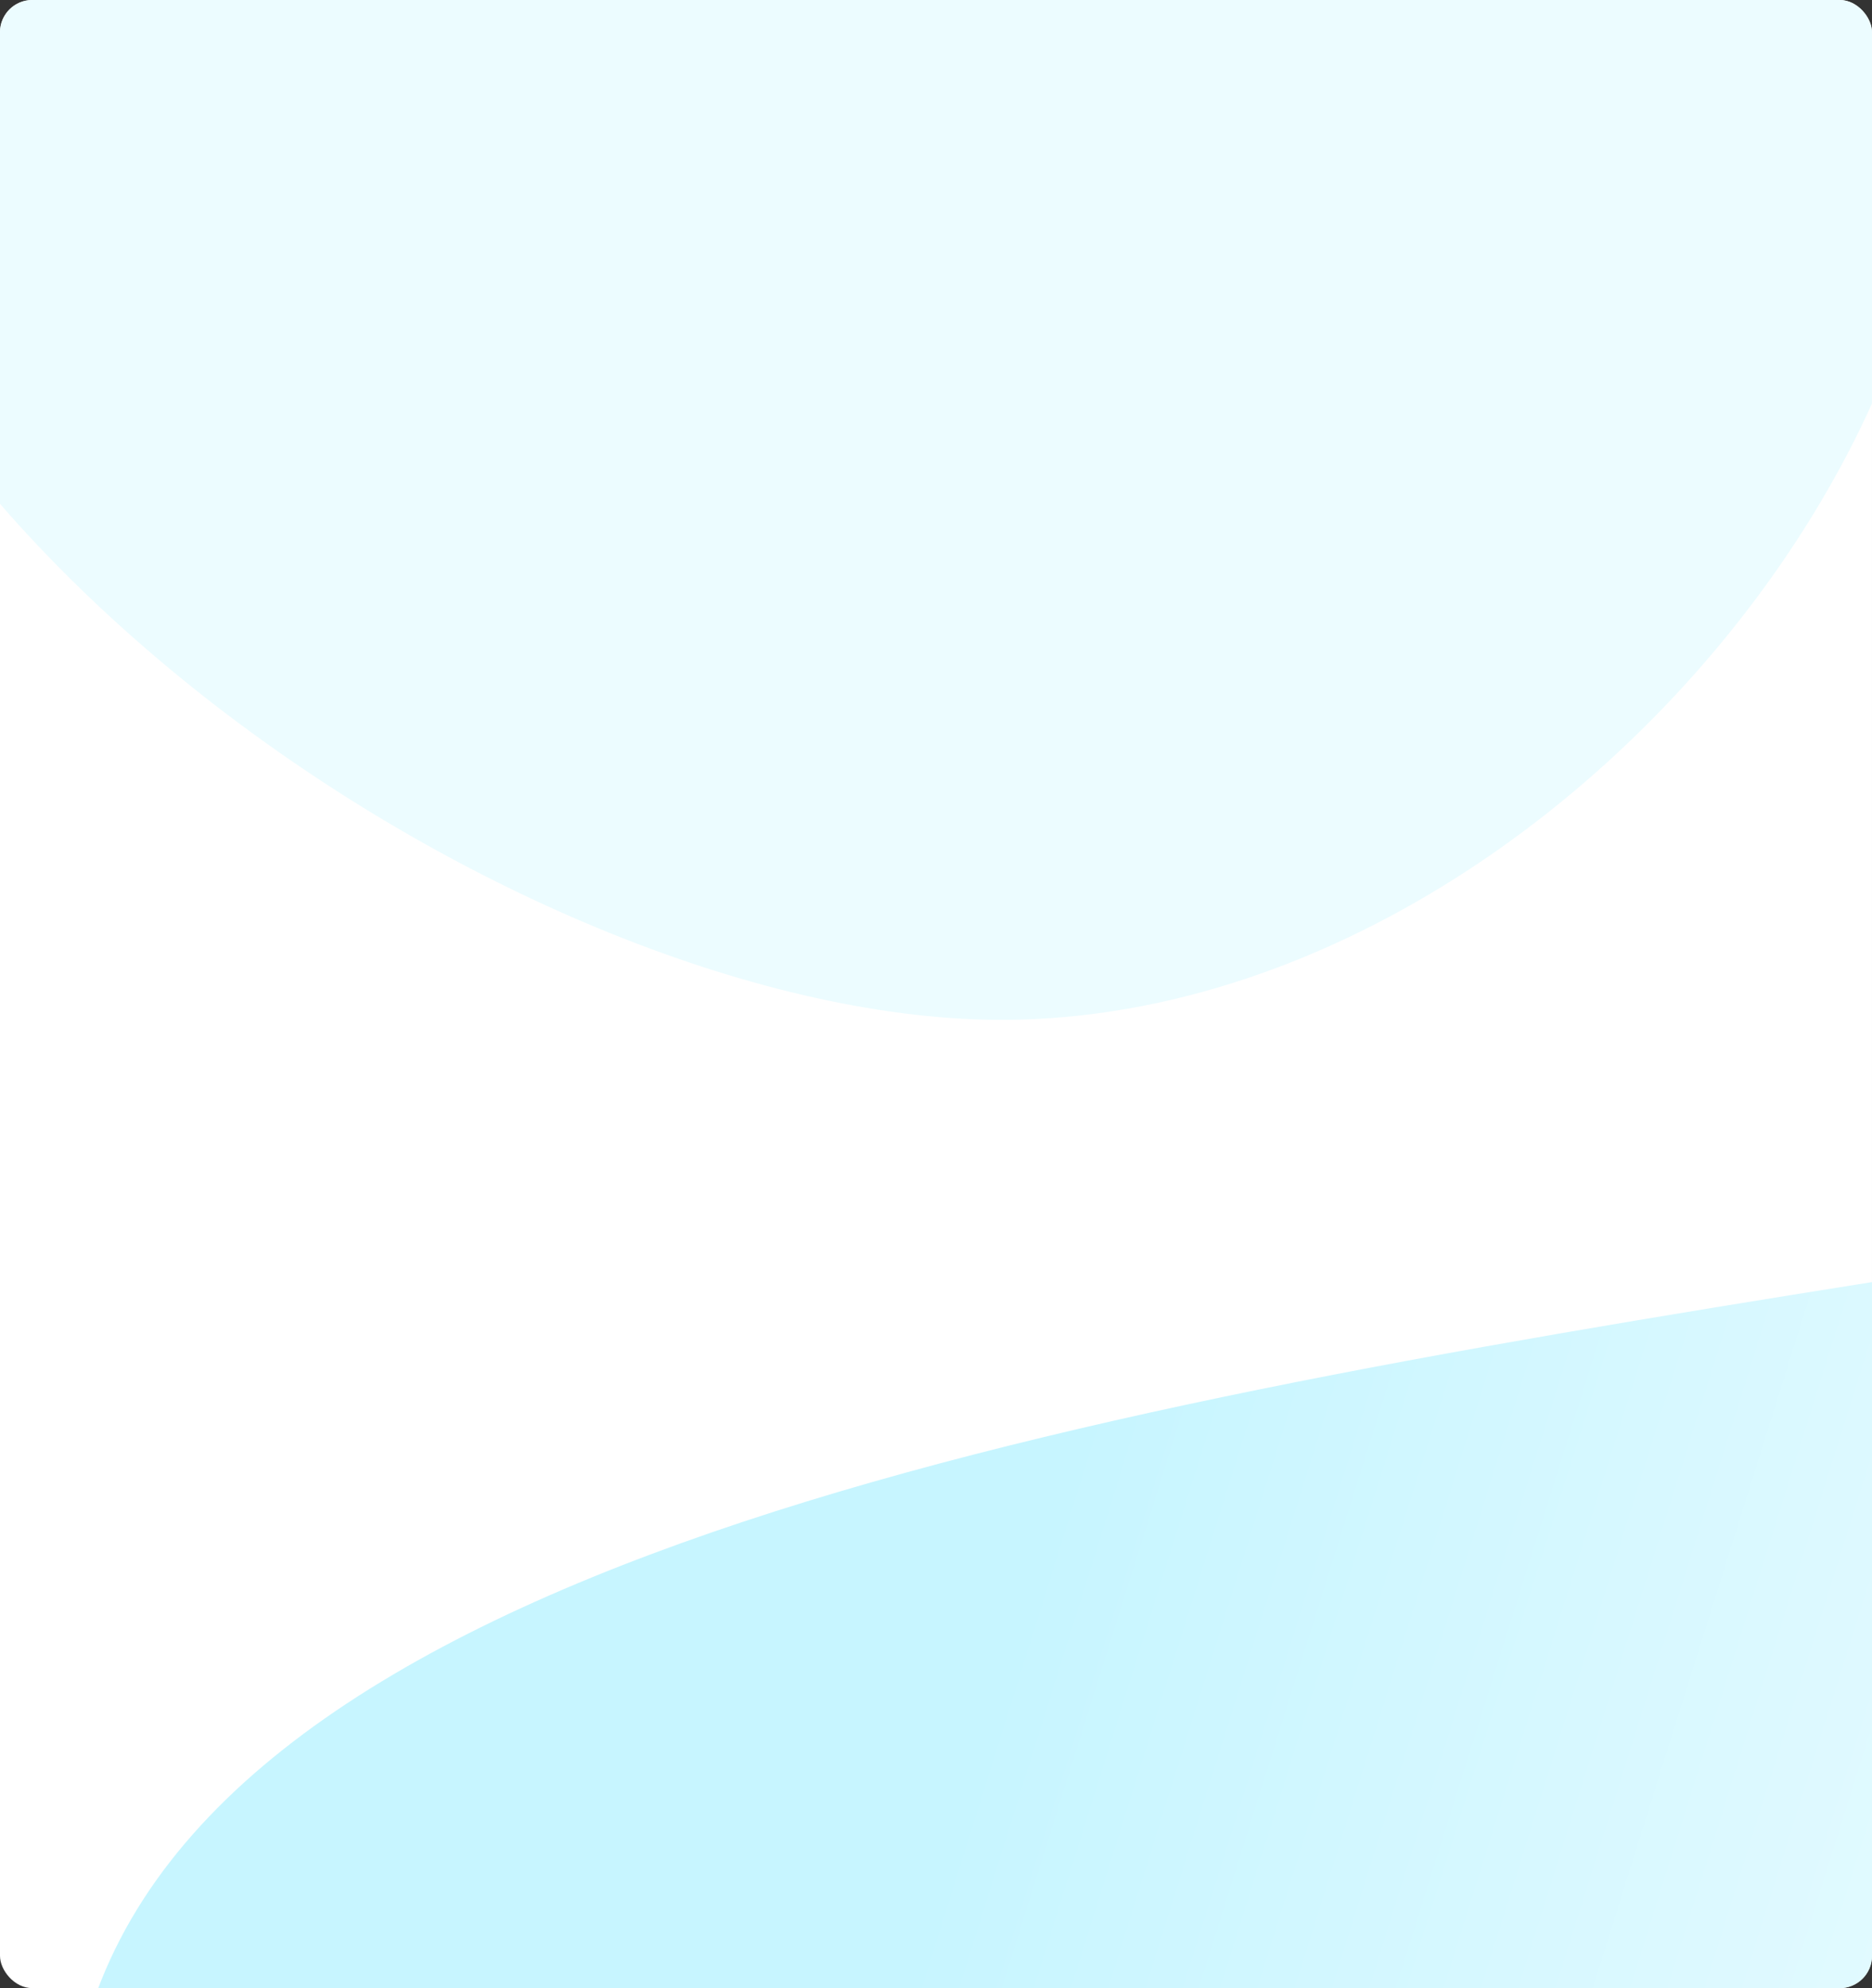
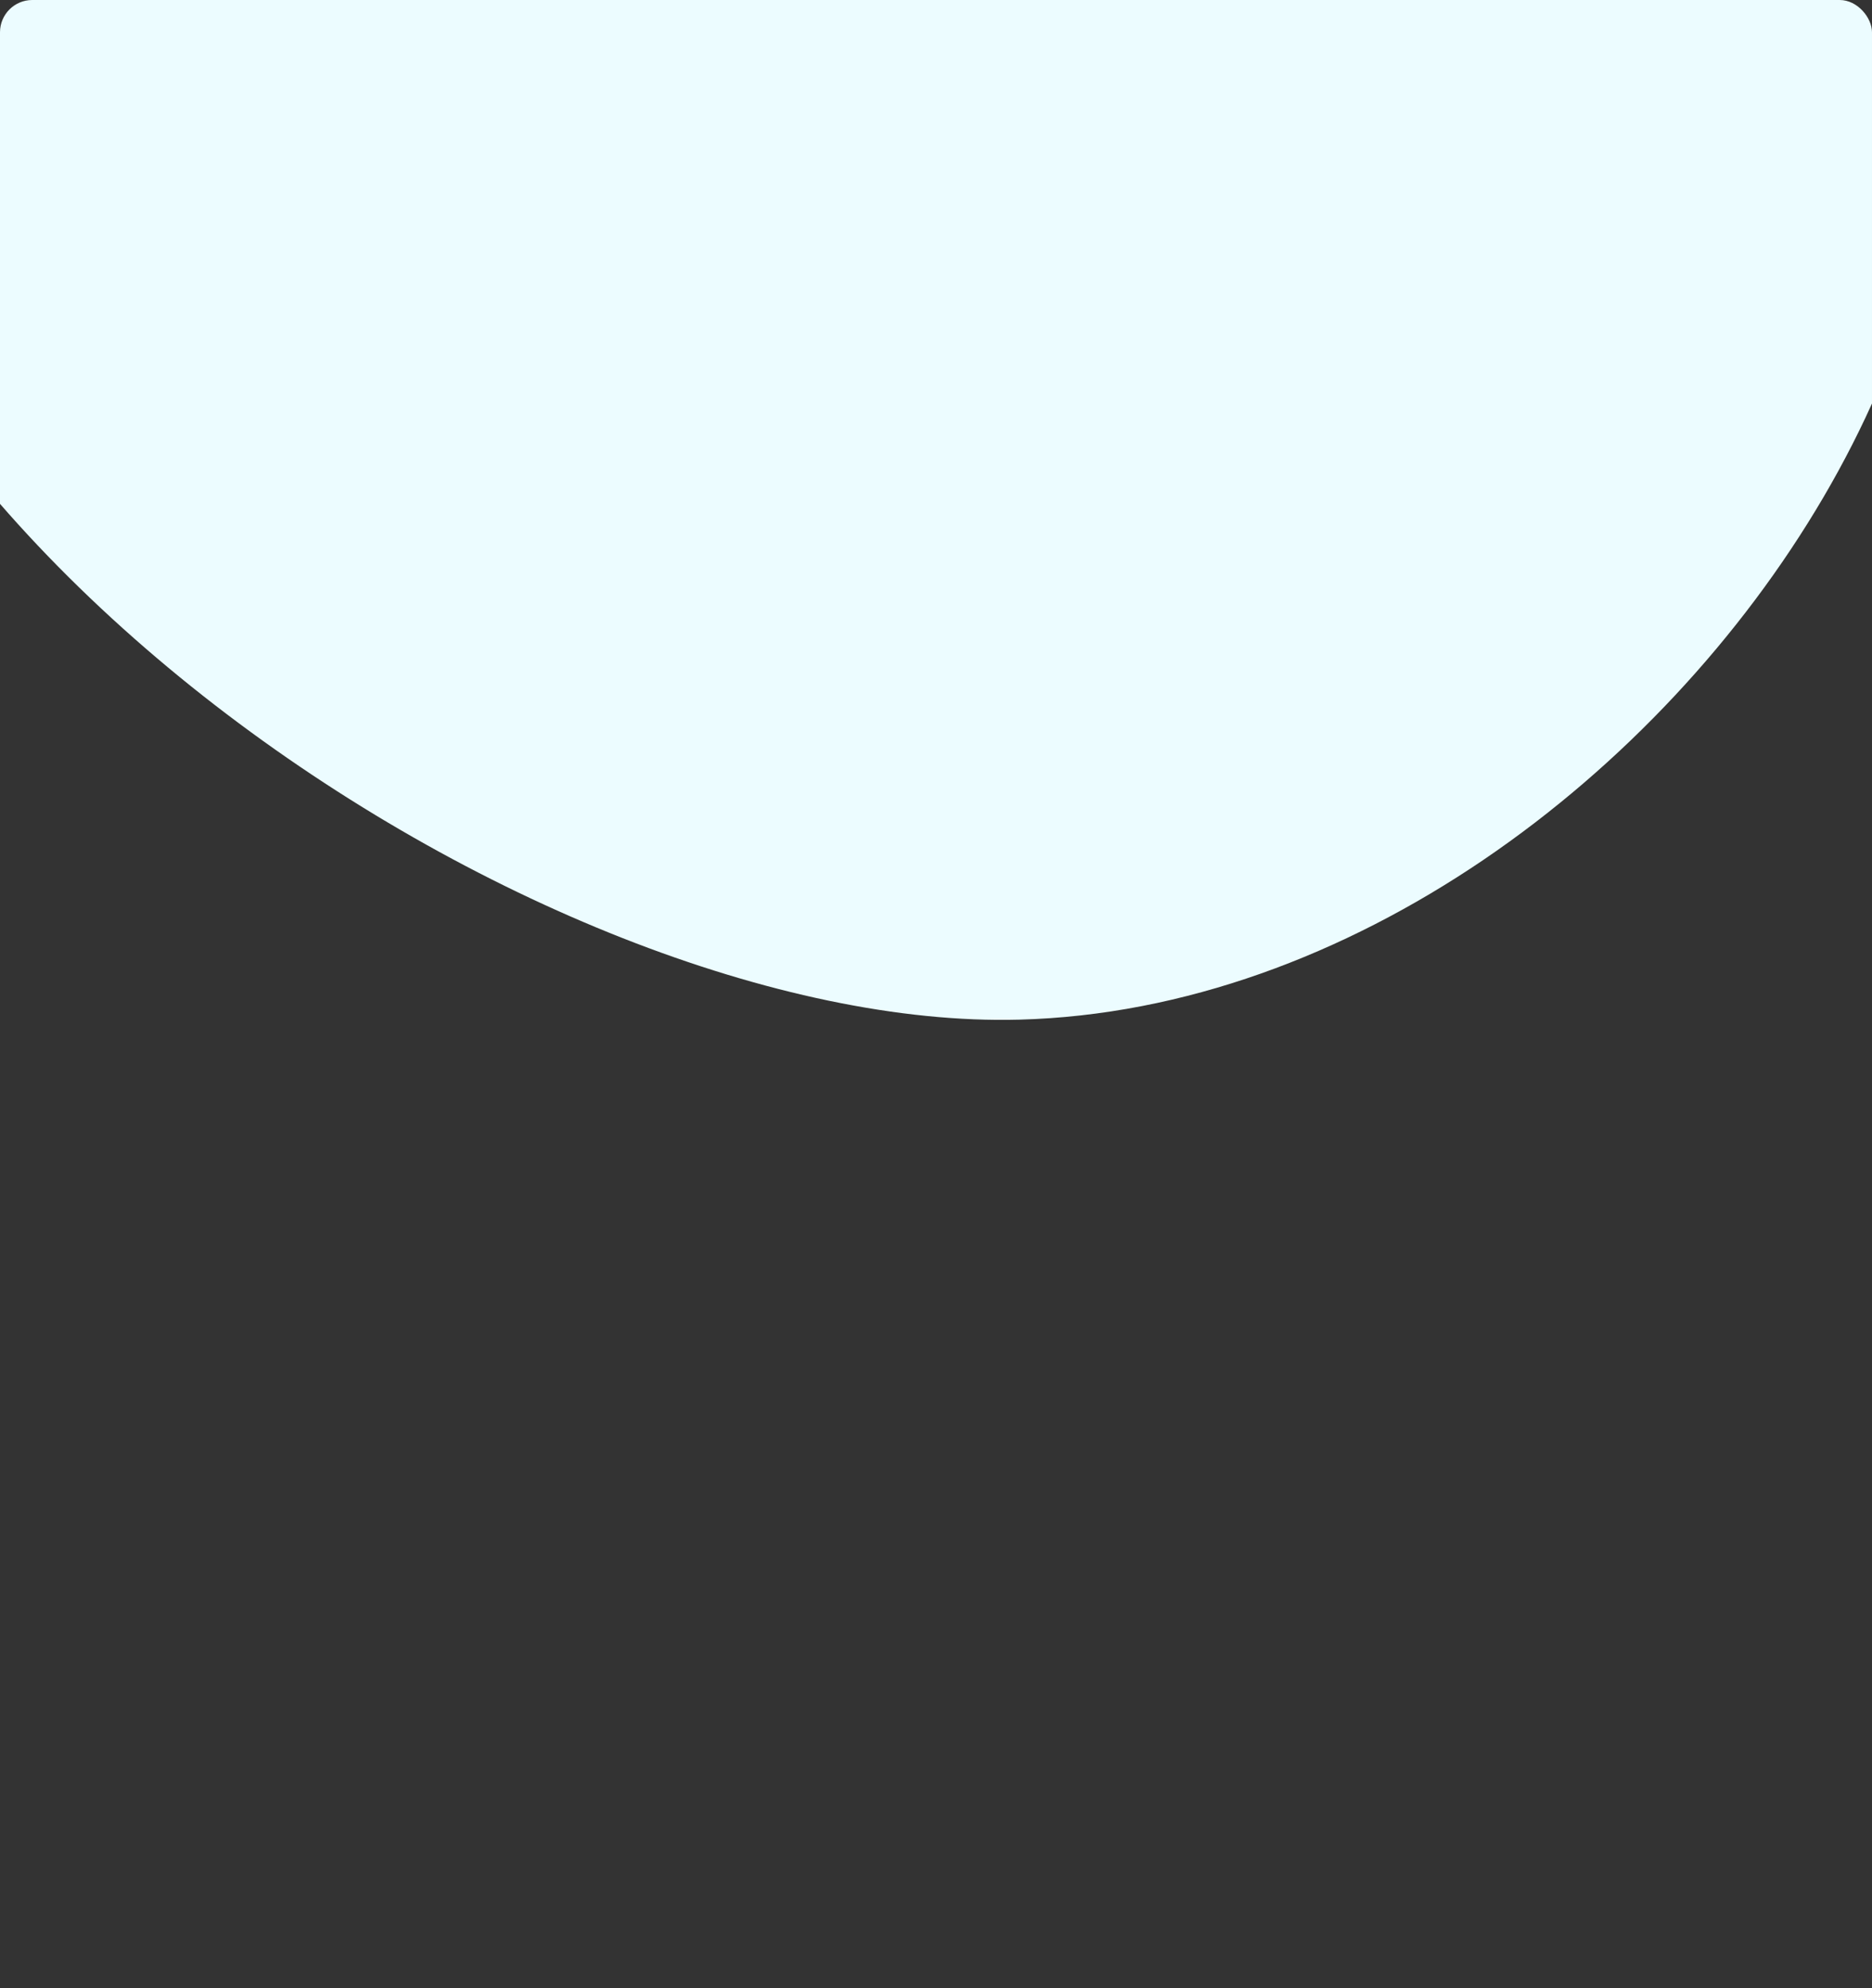
<svg xmlns="http://www.w3.org/2000/svg" width="290" height="308" viewBox="0 0 290 308" fill="none">
  <rect x="0" y="0" width="290" height="308" fill="#333333" stroke="none" />
  <g clip-path="url(#clip0)">
-     <rect width="290" height="308" fill="white" />
-     <path d="M78.013 460.552C-161.488 194.552 302.012 222.053 460.012 163.053C588.509 115.07 859.039 -133.098 872.536 -153.193C872.672 -154.137 872.823 -154.567 872.991 -154.447C873.166 -154.322 873.009 -153.898 872.536 -153.193C868.458 -124.91 877.958 365.092 872.99 376.082C868.884 385.167 401.012 704.052 78.013 460.552Z" fill="url(#paint0_linear)" />
    <path d="M157.909 157.964C84.057 159.925 -36 80.4 -36 -5.284C-36 -82.205 204.81 -92.769 269.748 -45.869C350.92 12.755 259.825 155.259 157.909 157.964Z" fill="#ECFCFF" />
  </g>
  <defs>
    <linearGradient id="paint0_linear" x1="349" y1="322.5" x2="154.5" y2="261.5" gradientUnits="userSpaceOnUse">
      <stop stop-color="#ECFCFF" />
      <stop offset="1" stop-color="#C7F5FF" />
    </linearGradient>
    <clipPath id="clip0">
      <rect width="290" height="308" rx="5" fill="white" />
    </clipPath>
  </defs>
</svg>